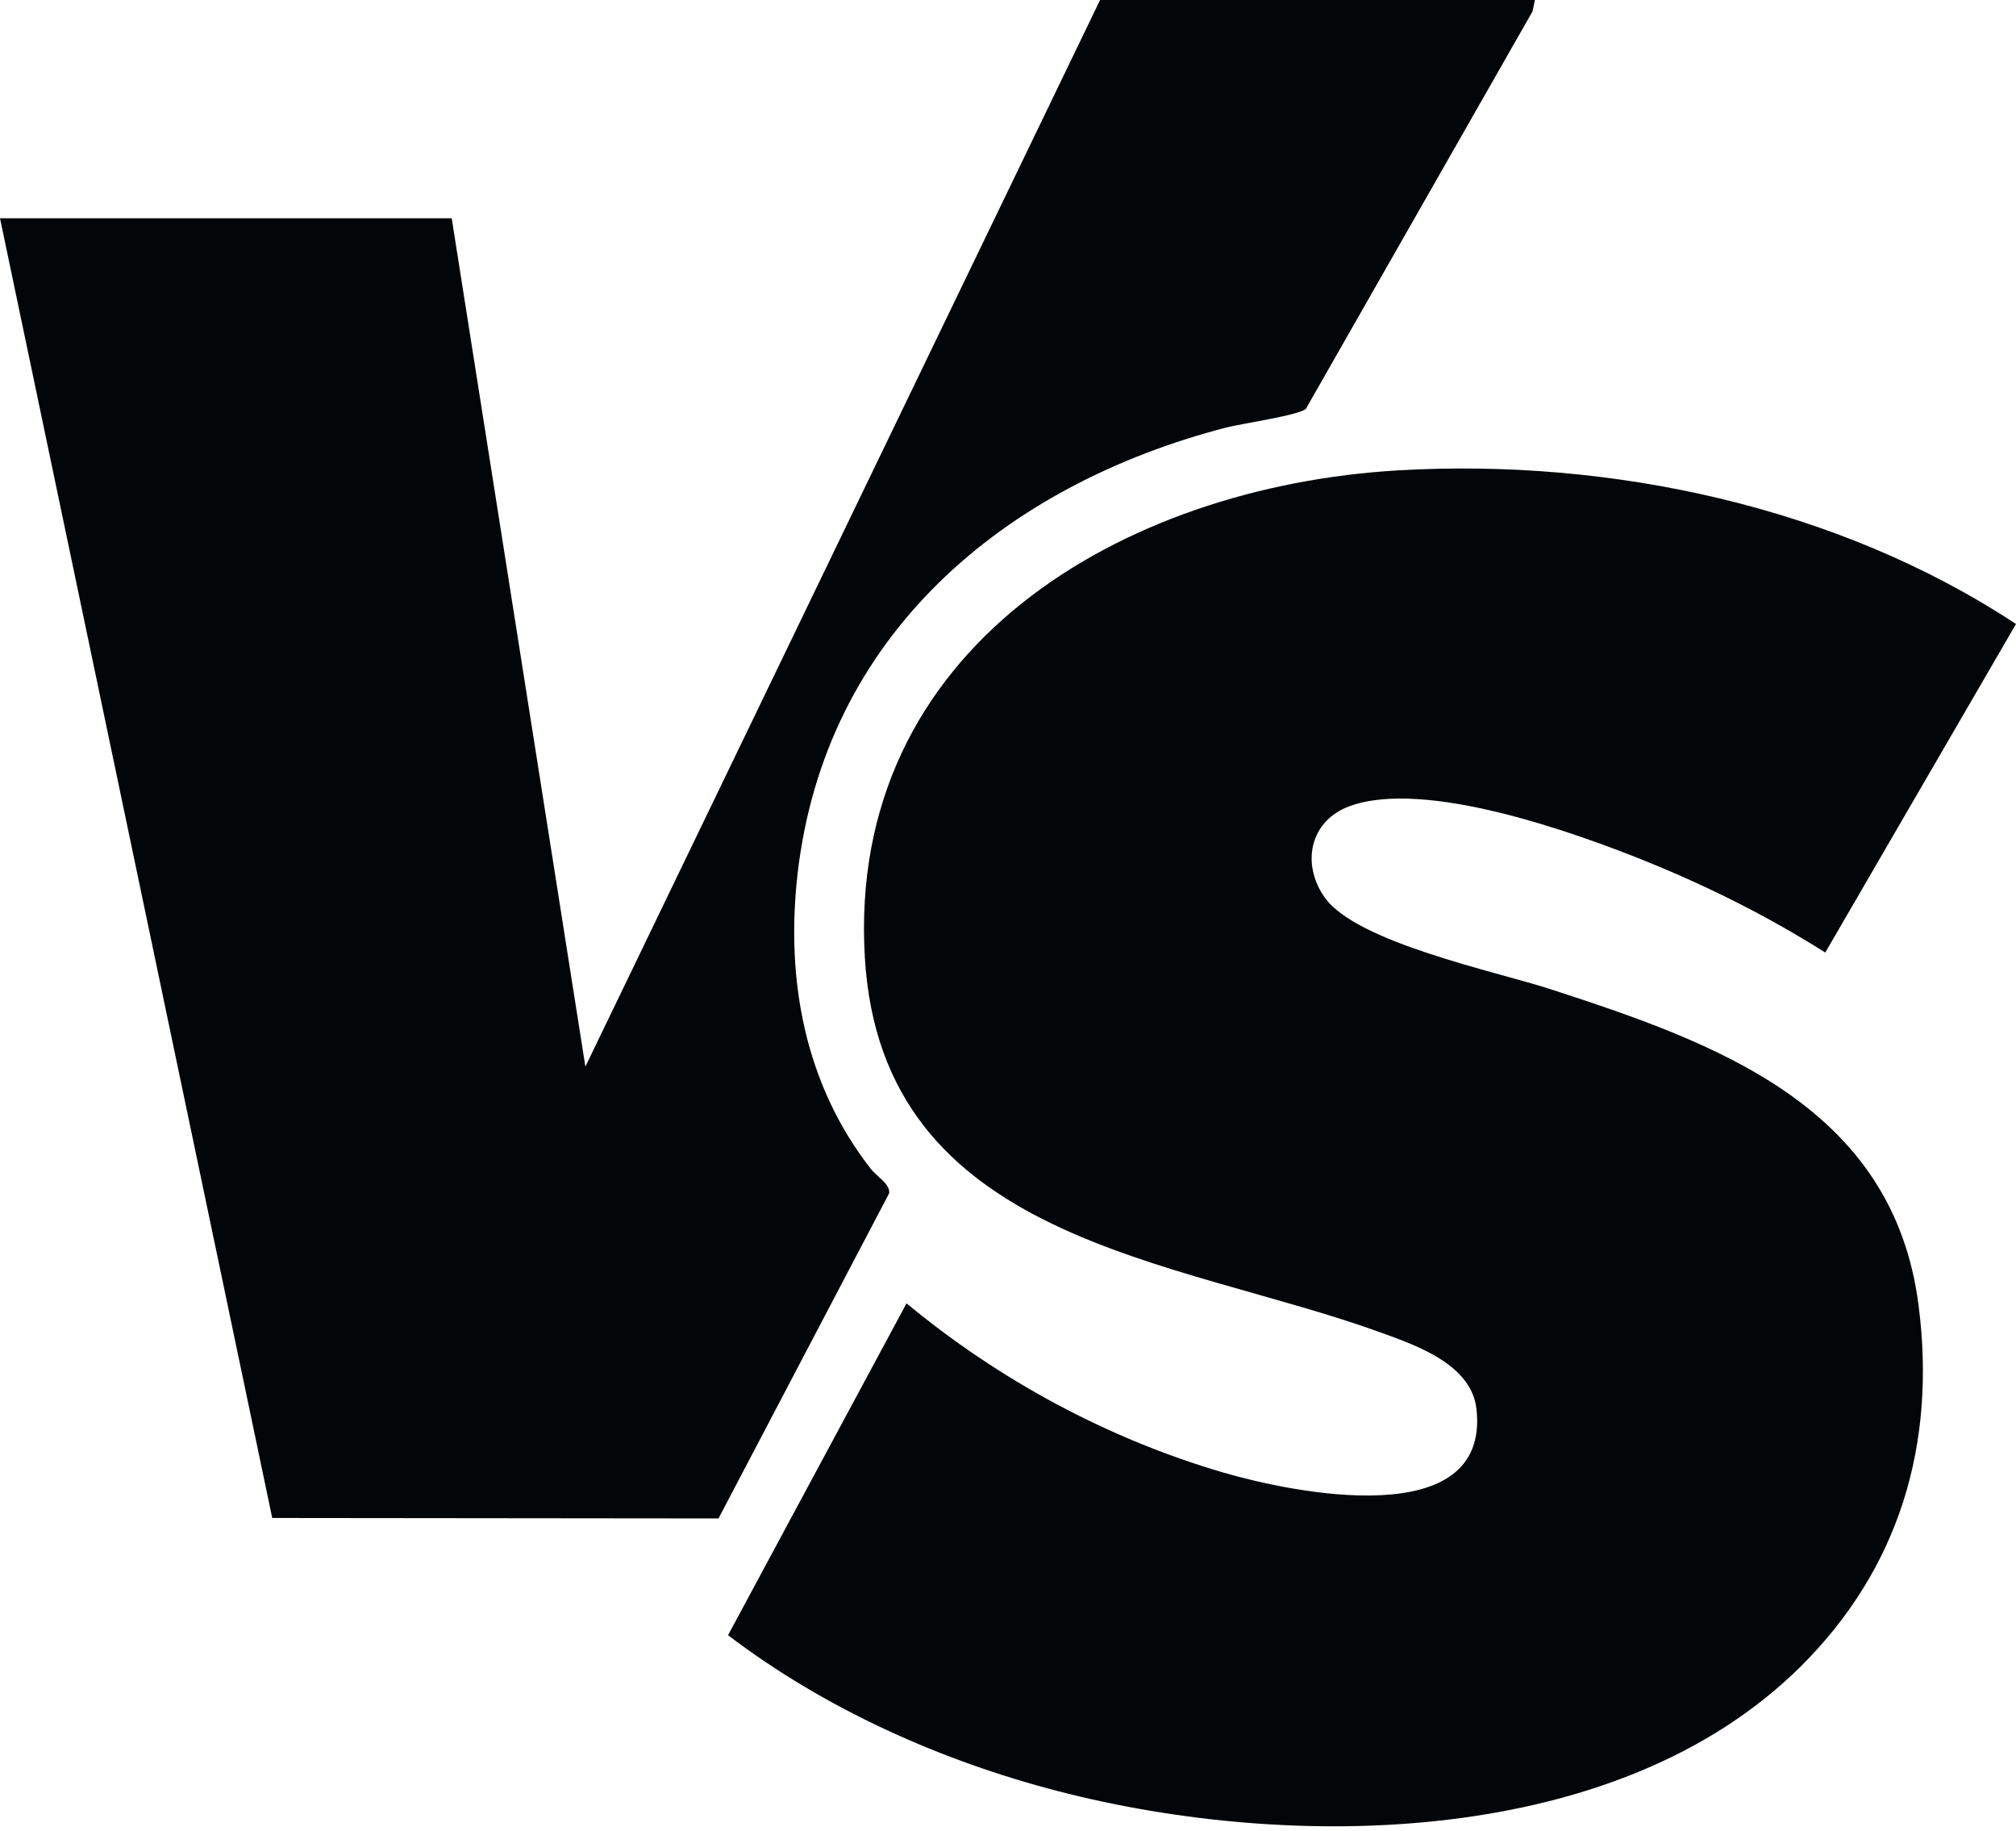
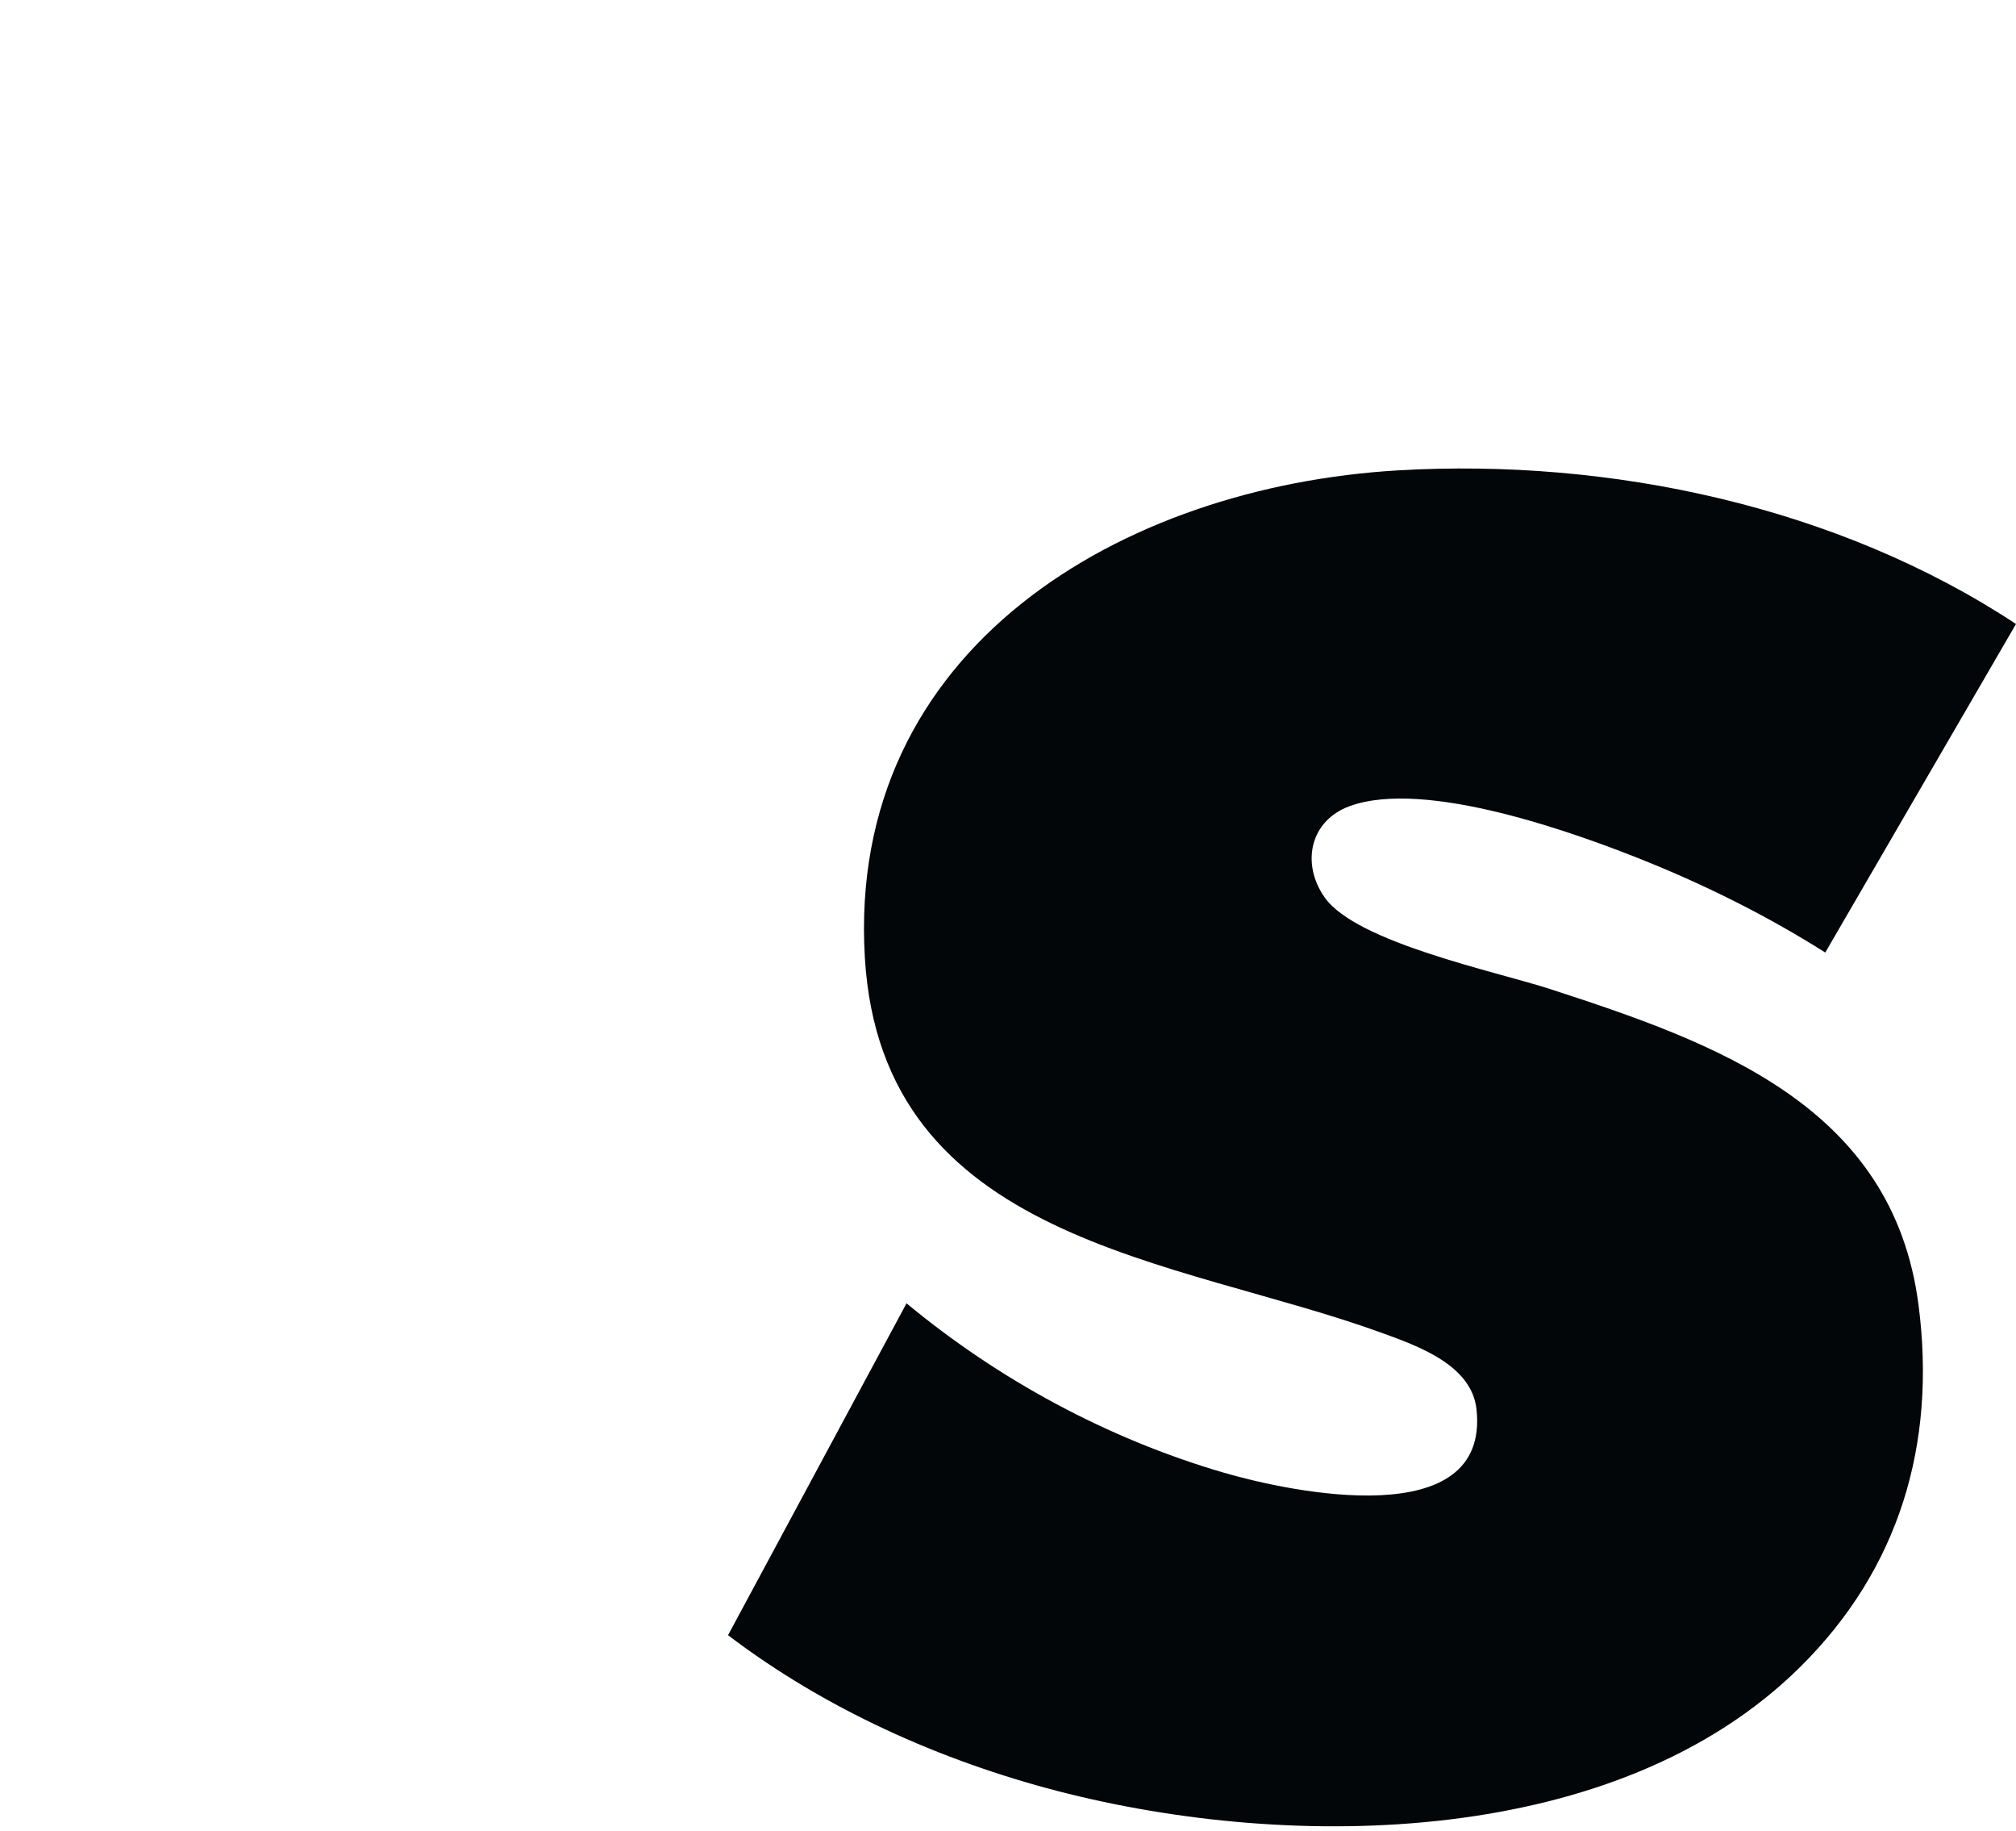
<svg xmlns="http://www.w3.org/2000/svg" width="141" height="128" viewBox="0 0 141 128" fill="none">
  <path d="M125.906 116.56C113.139 129.191 90.412 129.494 73.99 125.239C65.775 123.111 57.671 119.475 50.92 114.336L63.403 91.131C69.857 96.482 77.458 100.589 85.531 102.956C90.302 104.355 104.21 107.276 103.268 98.546C102.933 95.431 99.155 94.11 96.595 93.181C82.223 87.959 61.675 86.869 60.488 66.959C59.199 45.282 78.522 34.011 97.788 32.889C112.63 32.026 128.53 35.41 141 43.631L127.66 66.604C123.759 64.135 119.574 62.033 115.293 60.292C110.154 58.203 99.67 54.45 94.403 56.365C91.598 57.384 90.998 60.401 92.642 62.742C94.848 65.895 104.564 67.913 108.375 69.144C119.98 72.91 132.386 77.307 134.185 91.26C135.442 100.996 132.831 109.706 125.906 116.56Z" fill="#030608" />
-   <path d="M107.353 0L107.185 0.8L91.337 28.582C90.879 29.034 86.804 29.627 85.773 29.891C70.202 33.927 57.68 44.418 55.778 61.149C54.94 68.545 56.307 75.876 60.937 81.769C61.336 82.272 62.278 82.794 62.187 83.439L50.253 106.173L19.04 106.141L0 15.261H31.593L40.942 74.58L76.939 0H107.353Z" fill="#030608" />
</svg>